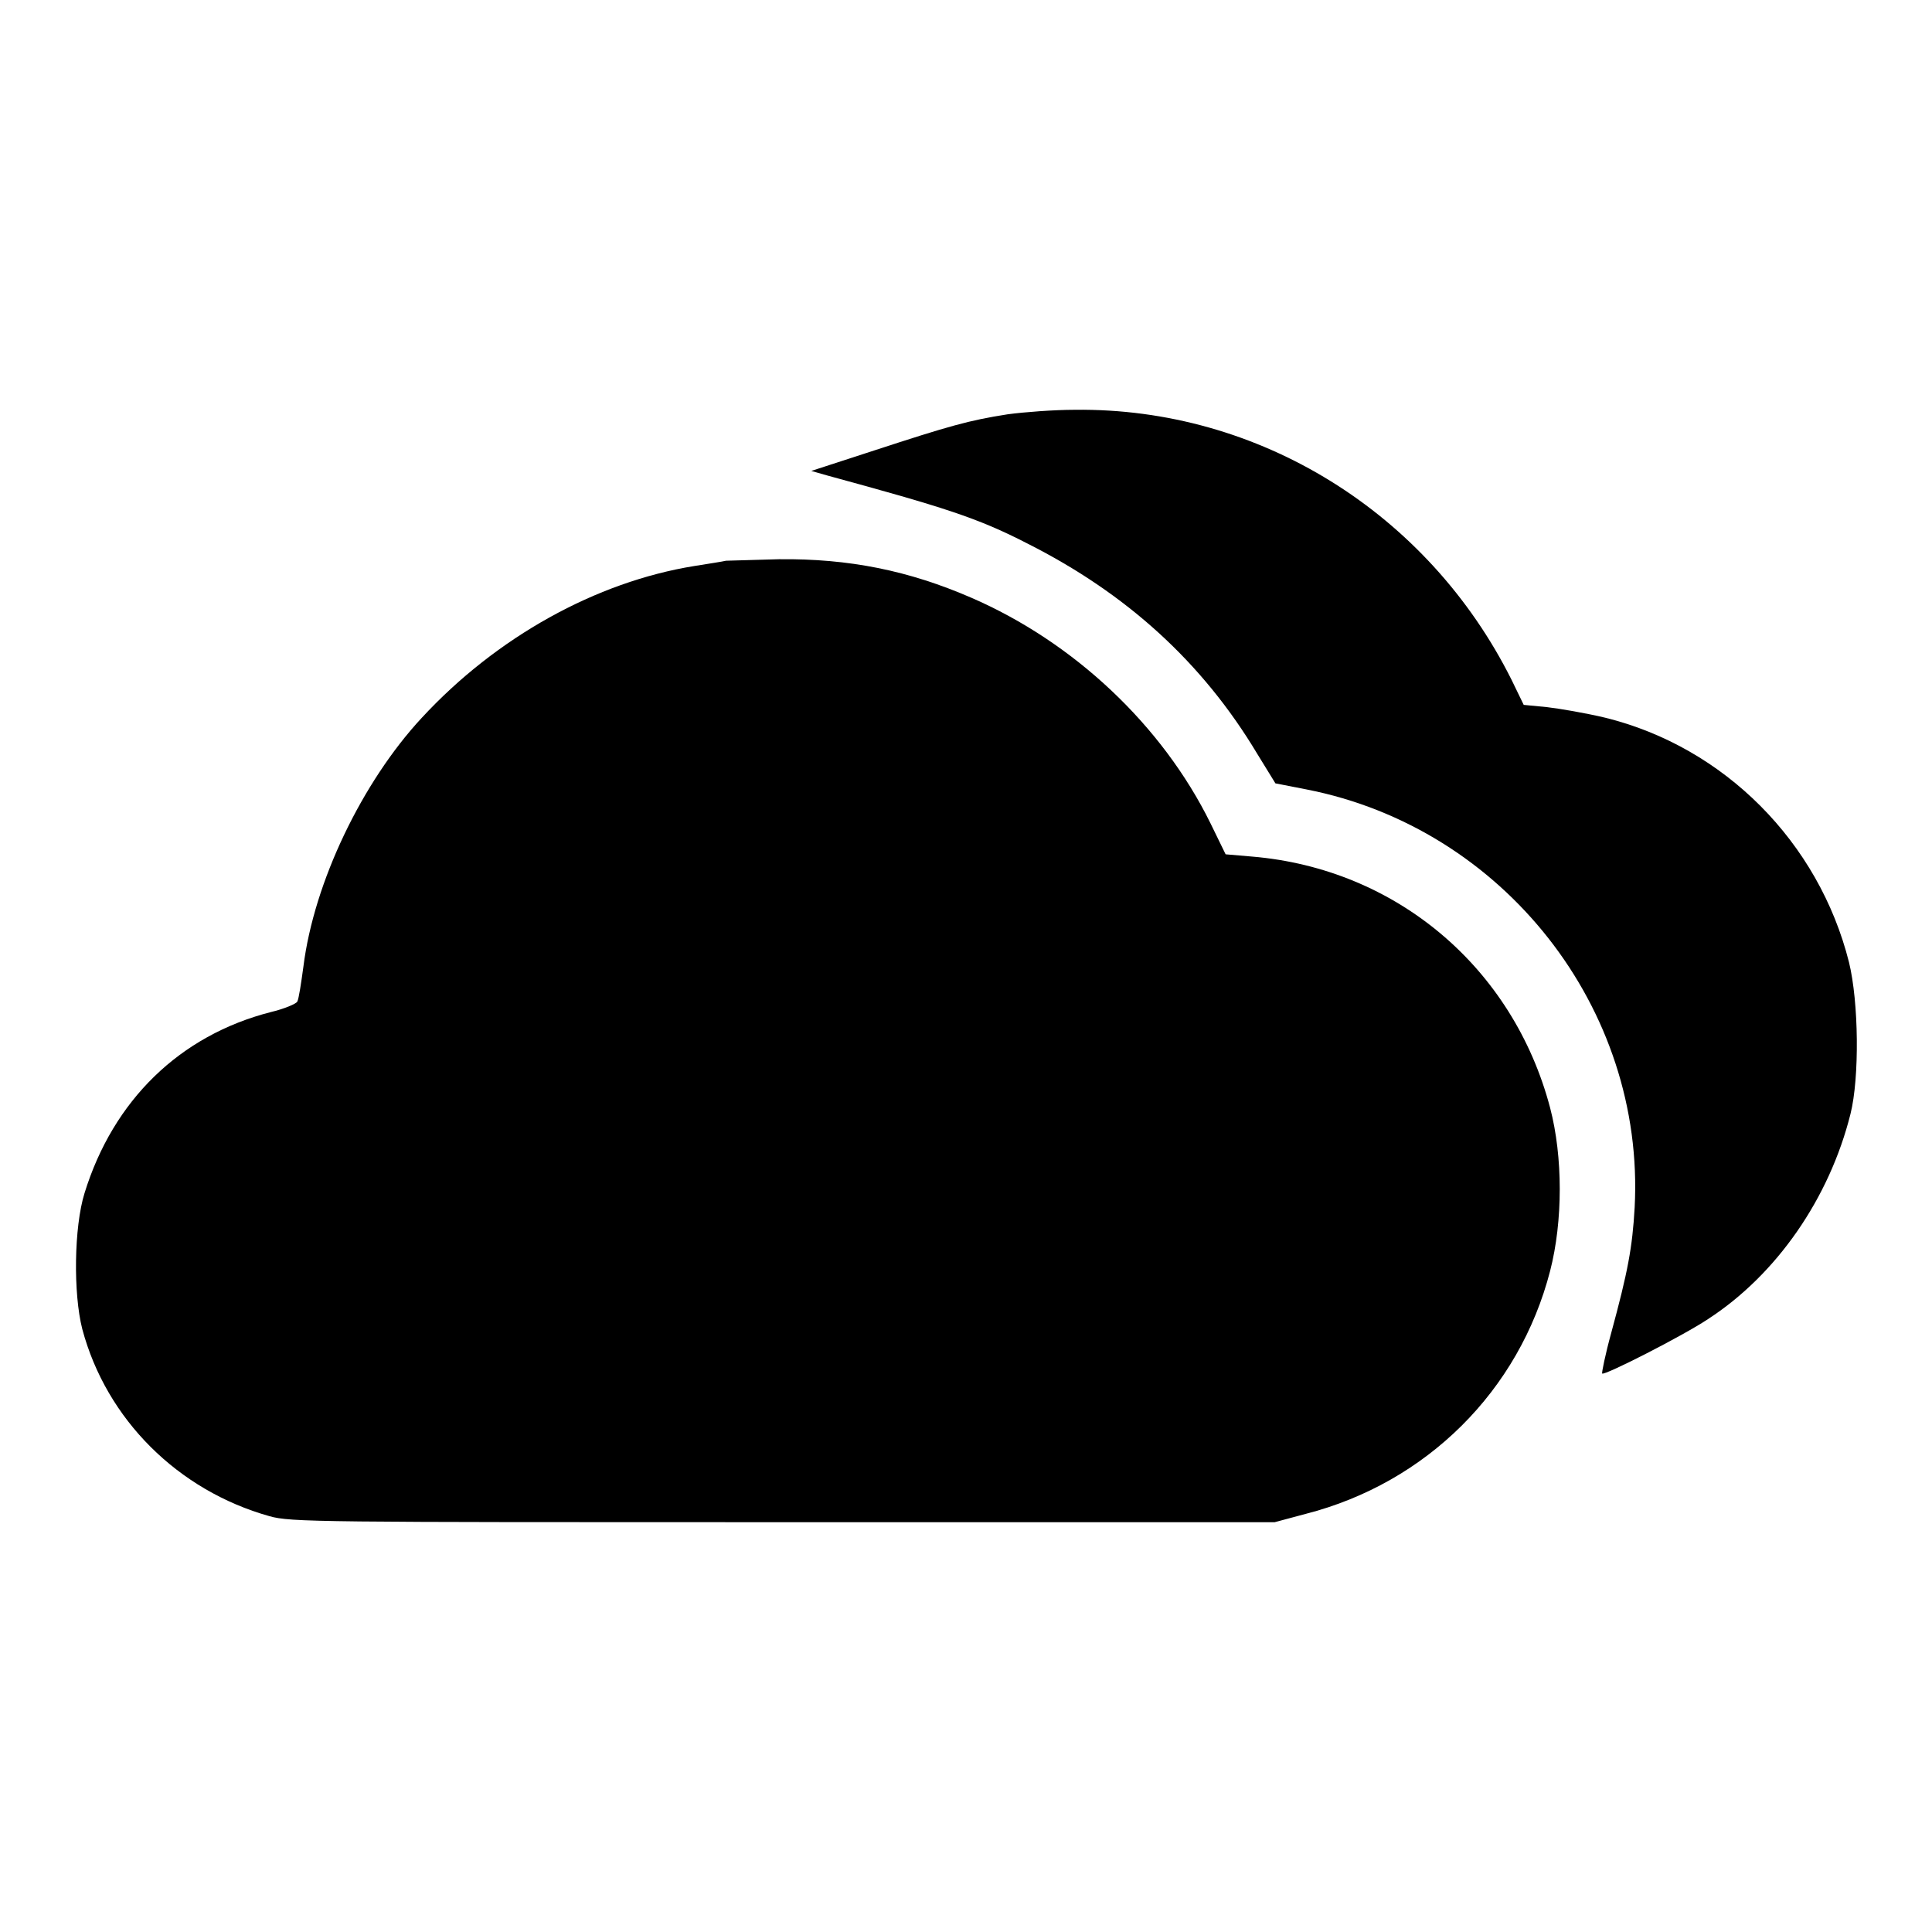
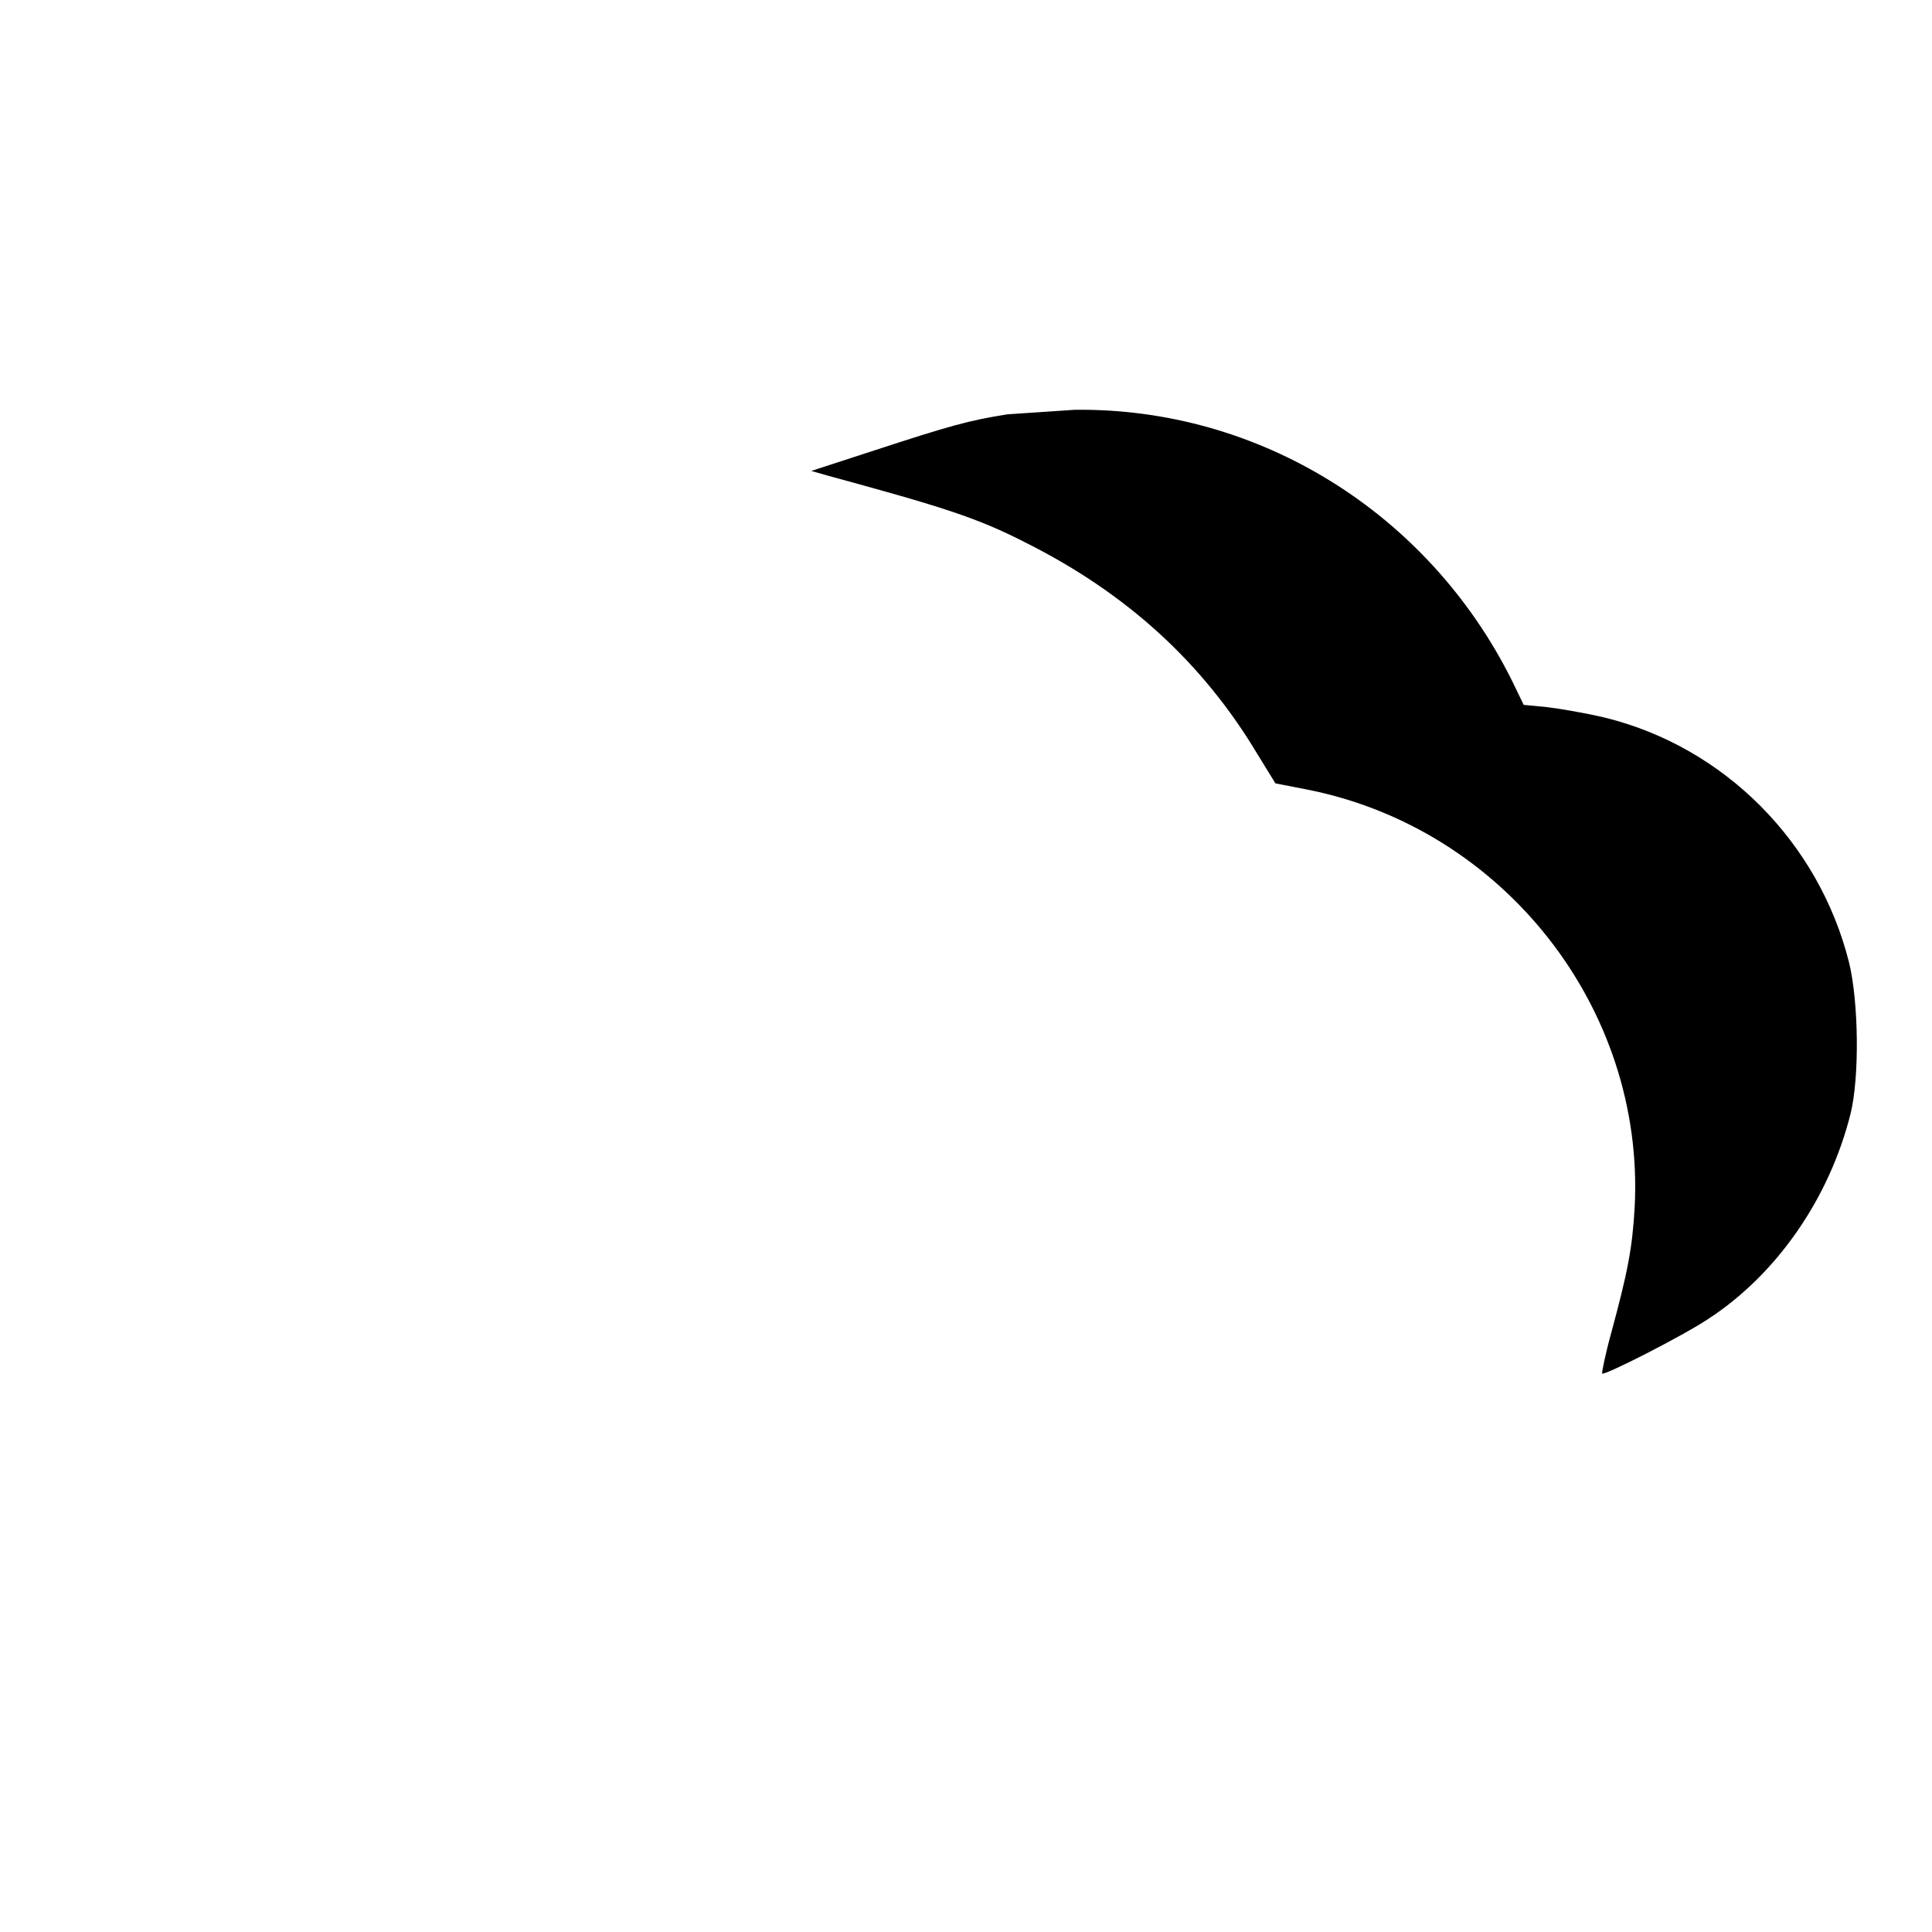
<svg xmlns="http://www.w3.org/2000/svg" version="1.1" x="0px" y="0px" viewBox="0 0 256 256" enable-background="new 0 0 256 256" xml:space="preserve">
  <g>
    <g>
      <g>
-         <path fill="#000000" d="M133.5,54.9c-5.1,0.8-7.6,1.5-17.7,4.8l-8.3,2.7l2.1,0.6c15.4,4.2,19.9,5.6,26.5,9c13.1,6.6,23.2,15.7,30.5,27.9l2.4,3.9l4.1,0.8c26.1,5.1,44.9,29,43.5,55.4c-0.3,5.3-0.9,8.5-3.1,16.6c-0.8,2.9-1.3,5.4-1.2,5.4c0.3,0.3,10.7-5,14-7.2c9.1-5.9,16.1-16,18.9-27.2c1.2-4.8,1.1-14.8-0.2-20.1c-4-15.9-16.5-28.5-32.3-32.4c-2.5-0.6-6-1.2-7.7-1.4l-3.1-0.3l-1.6-3.3c-11.1-22.2-33.5-36.1-57.9-35.8C139.7,54.3,135.7,54.6,133.5,54.9z" />
-         <path fill="#000000" d="M96.2,74.3c-0.4,0.1-2.3,0.4-4.2,0.7c-13,2.1-26.2,9.4-36.1,20.1c-7.9,8.5-14.3,21.8-15.7,33c-0.3,2.2-0.6,4.2-0.8,4.6c-0.1,0.3-1.8,1-3.5,1.4c-12.1,3.1-20.9,11.7-24.7,24c-1.4,4.5-1.5,13.3-0.3,18c3.2,12,12.7,21.4,24.8,24.8c2.8,0.8,6.5,0.8,68.1,0.8h65.1l4.1-1.1c16-4.1,28.3-16.3,32.4-32.2c1.7-6.6,1.7-15.1,0-21.6c-4.9-18.6-20.4-31.7-39.5-33.3l-3.5-0.3l-2-4.1c-6.4-13-18.1-24-31.7-29.9c-8.3-3.6-16.2-5.2-25.5-5.1C99.7,74.2,96.5,74.3,96.2,74.3z" />
+         <path fill="#000000" d="M133.5,54.9c-5.1,0.8-7.6,1.5-17.7,4.8l-8.3,2.7l2.1,0.6c15.4,4.2,19.9,5.6,26.5,9c13.1,6.6,23.2,15.7,30.5,27.9l2.4,3.9l4.1,0.8c26.1,5.1,44.9,29,43.5,55.4c-0.3,5.3-0.9,8.5-3.1,16.6c-0.8,2.9-1.3,5.4-1.2,5.4c0.3,0.3,10.7-5,14-7.2c9.1-5.9,16.1-16,18.9-27.2c1.2-4.8,1.1-14.8-0.2-20.1c-4-15.9-16.5-28.5-32.3-32.4c-2.5-0.6-6-1.2-7.7-1.4l-3.1-0.3l-1.6-3.3c-11.1-22.2-33.5-36.1-57.9-35.8z" />
      </g>
    </g>
  </g>
</svg>